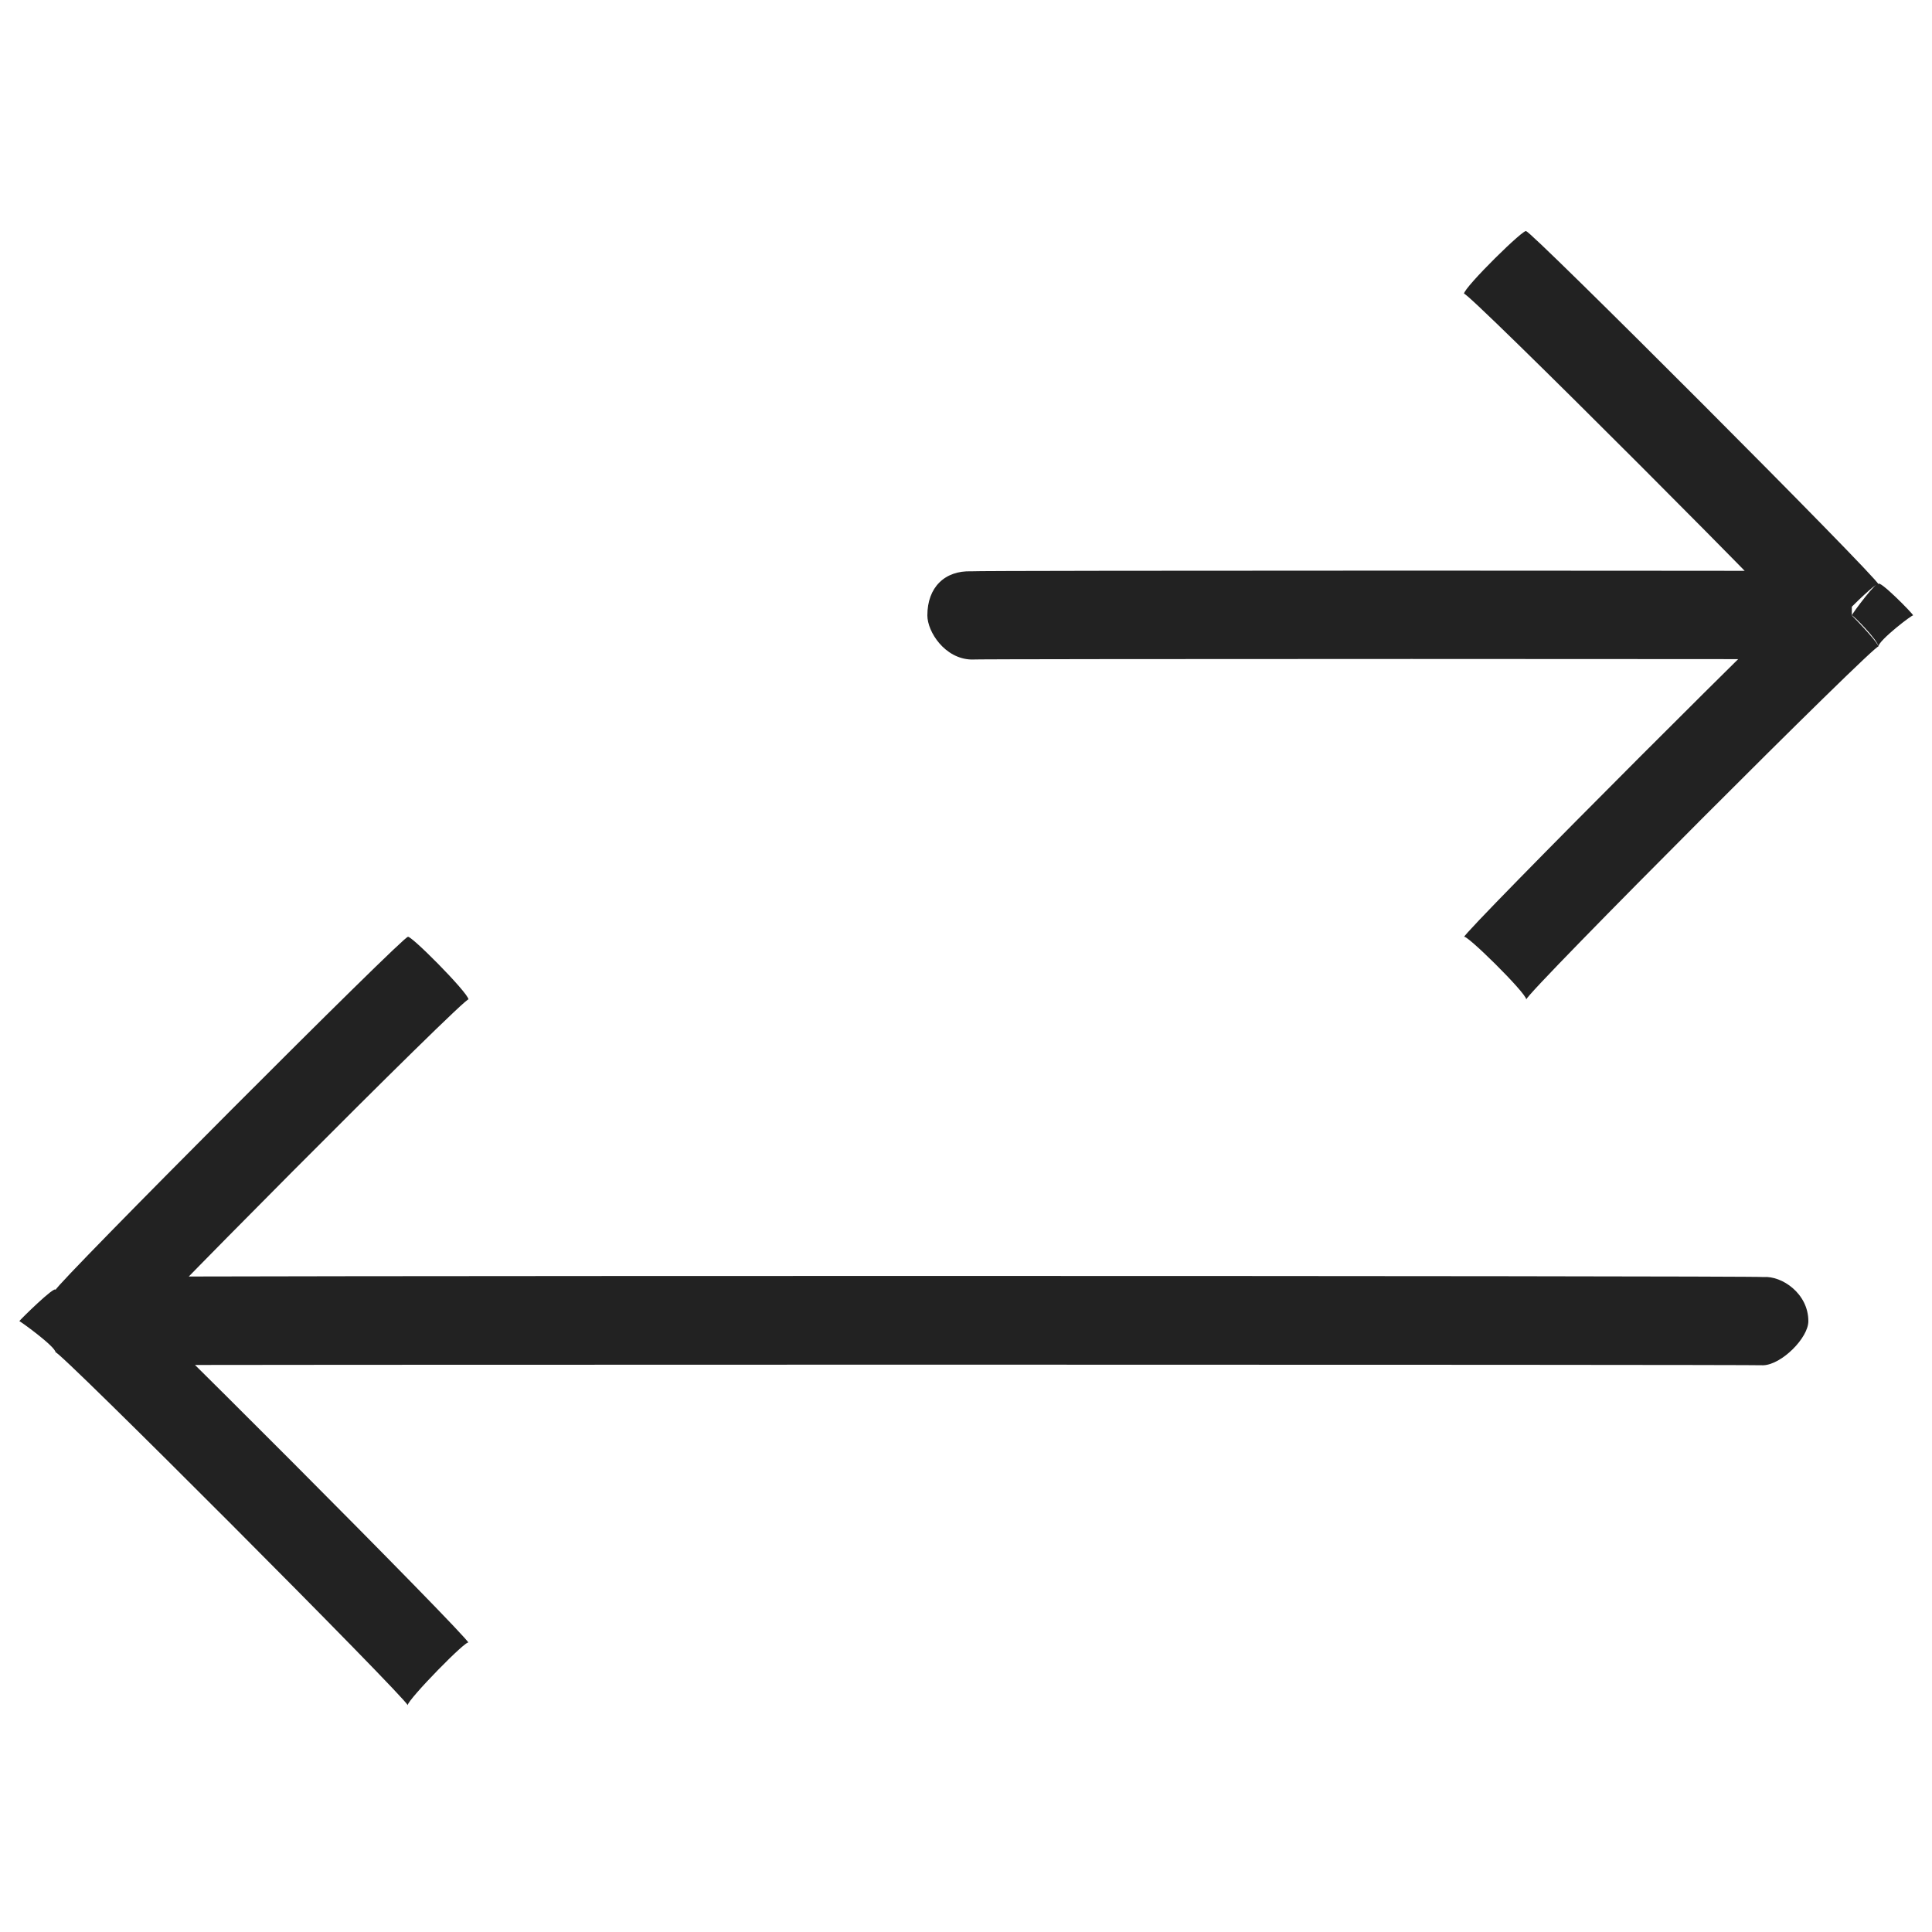
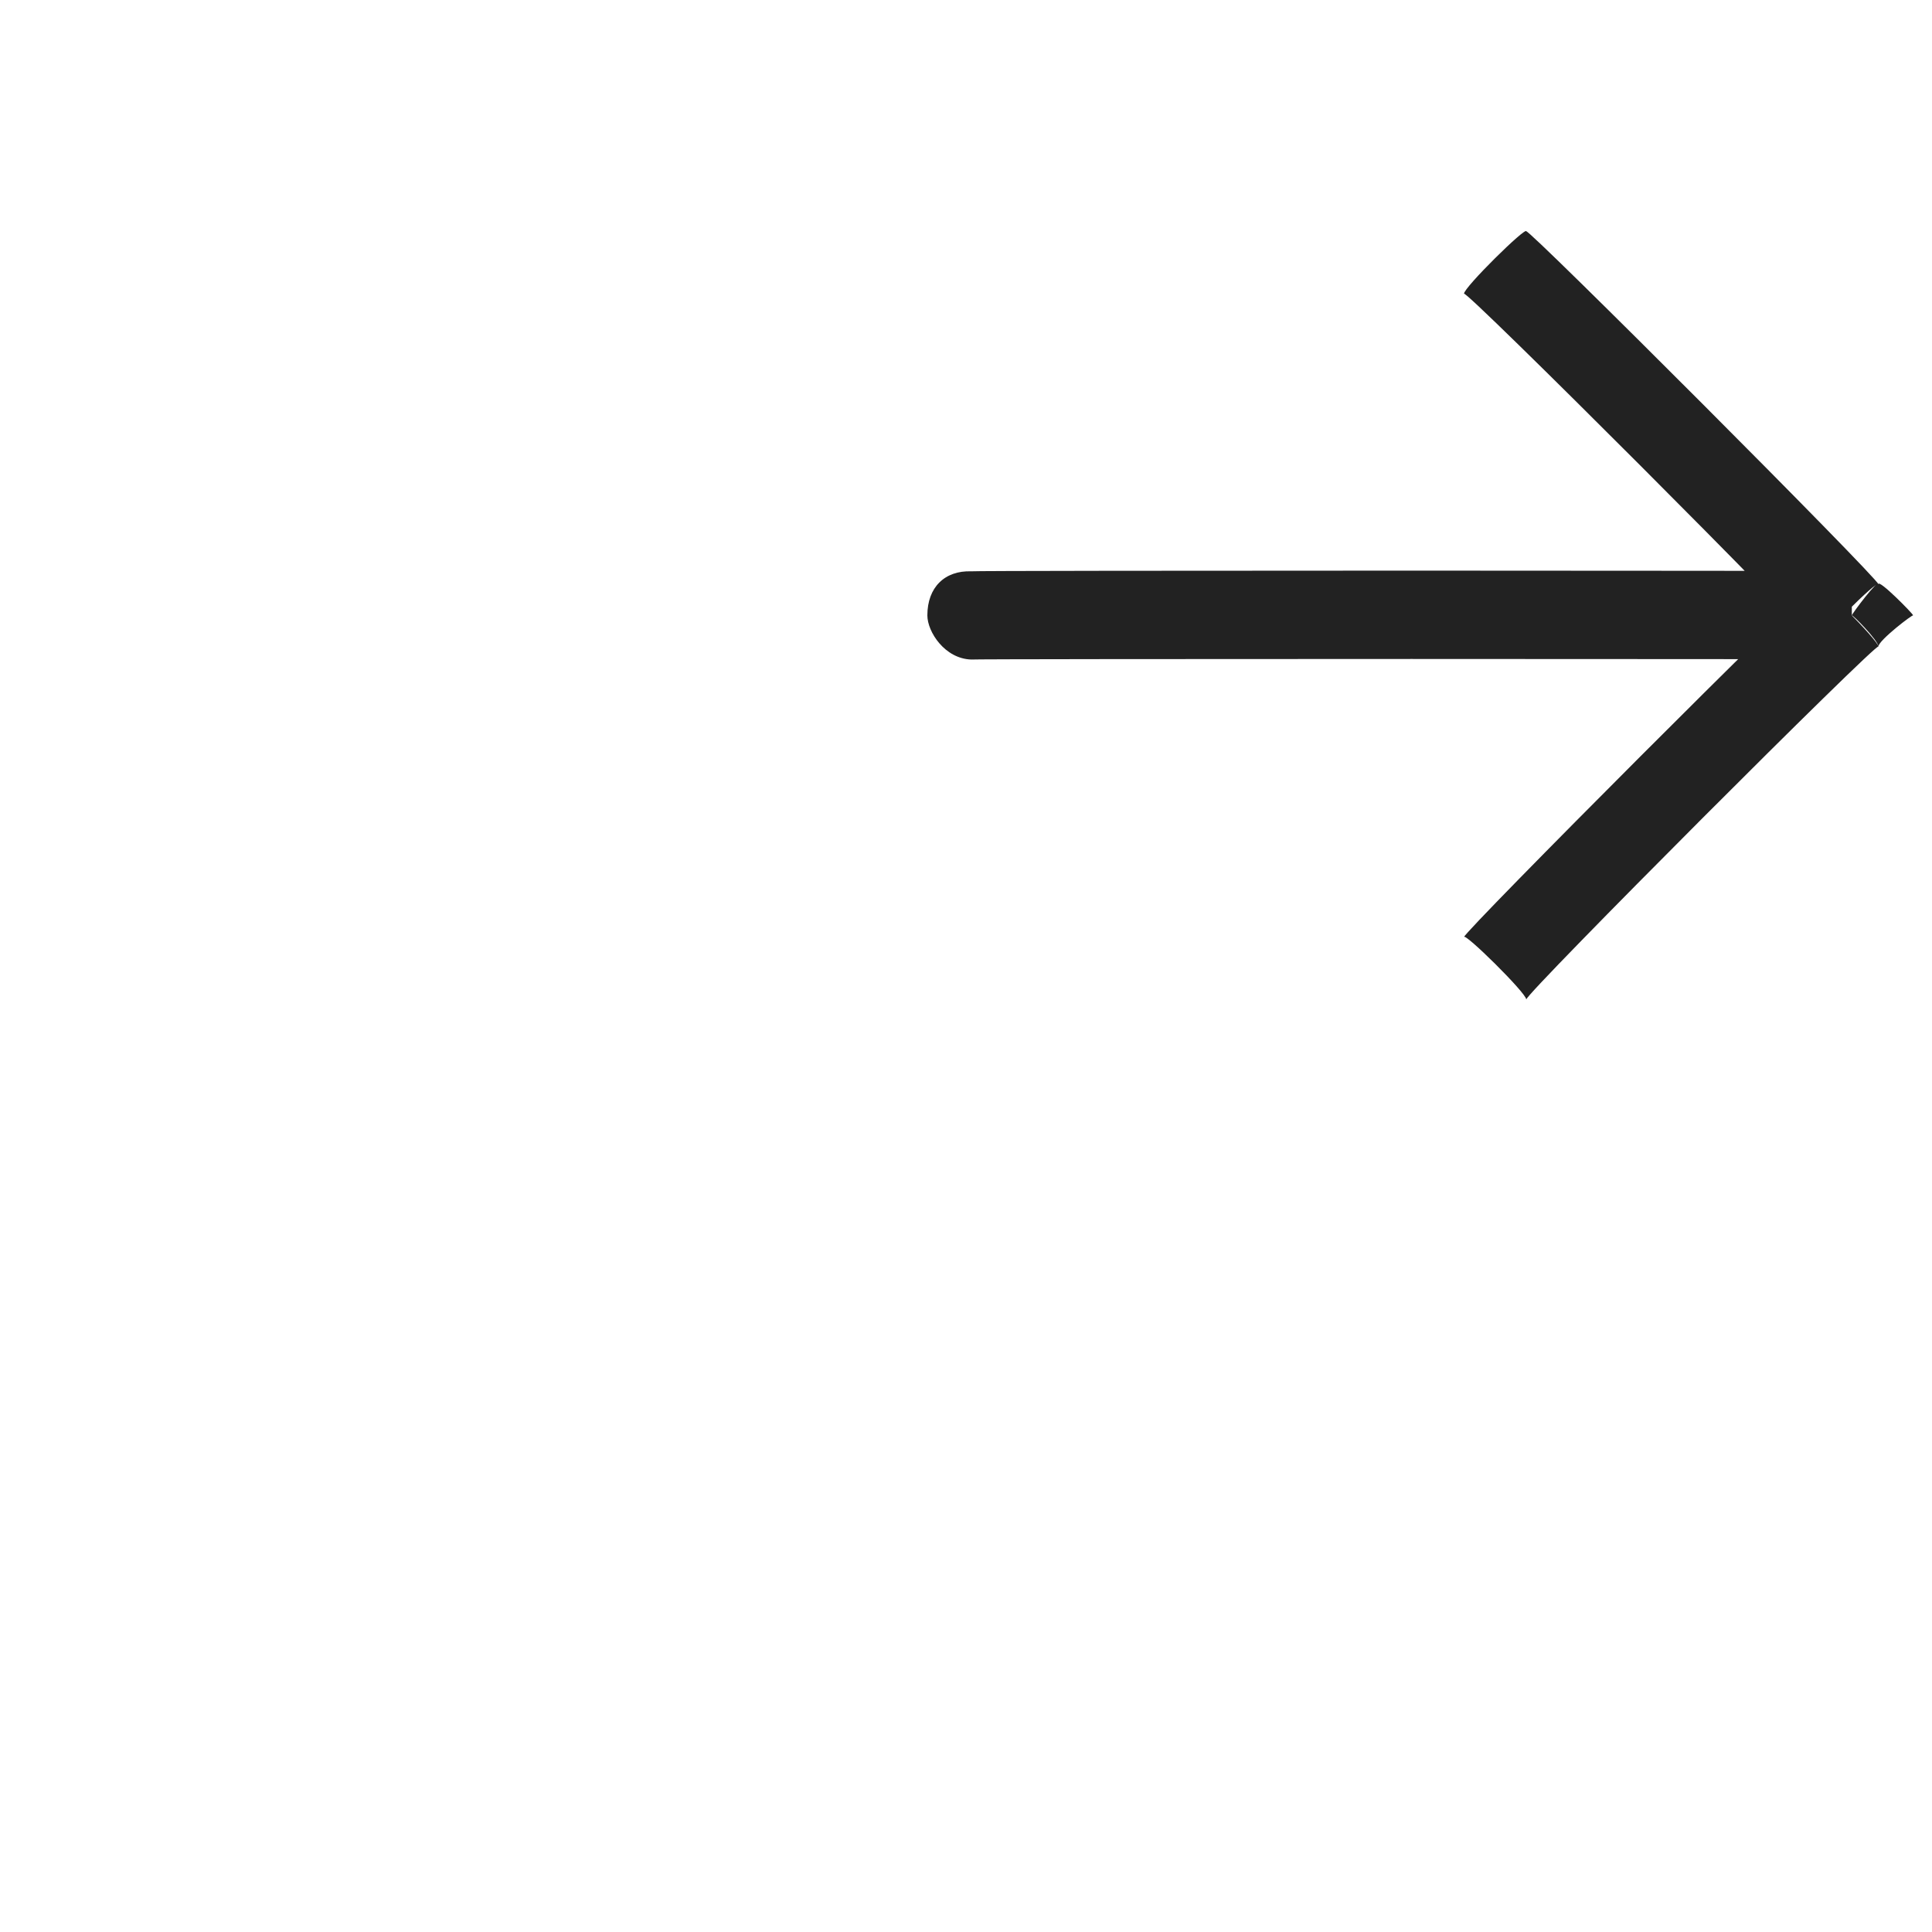
<svg xmlns="http://www.w3.org/2000/svg" version="1.1" width="100%" height="100%" id="svgWorkerArea" viewBox="0 0 400 400" style="background: white;">
  <defs id="defsdoc">
    <pattern id="patternBool" x="0" y="0" width="10" height="10" patternUnits="userSpaceOnUse" patternTransform="rotate(35)">
-       <circle cx="5" cy="5" r="4" style="stroke: none;fill: #ff000070;" />
-     </pattern>
+       </pattern>
  </defs>
  <g id="fileImp-452866424" class="cosito">
    <path id="pathImp-227689247" fill="#222222" class="grouped" d="M383.4 127.416C383.4 127.094 388.9 119.794 388.9 120.959 388.9 119.794 396.1 127.094 396.1 127.416 396.1 127.094 388.9 132.594 388.9 133.873 388.9 132.594 383.4 127.094 383.4 127.416 383.4 127.094 383.4 127.094 383.4 127.416M201.1 136.548C195.6 136.394 192 130.794 192 127.416 192 121.594 195.6 118.094 201.1 118.284 201.1 118.094 201.1 136.394 201.1 136.548 201.1 136.394 201.1 136.394 201.1 136.548M316 47.901C316 46.794 388.9 119.794 388.9 120.959 388.9 119.794 376.1 132.594 376.1 133.873 376.1 132.594 303.1 59.494 303.1 60.816 303.1 59.494 316 46.794 316 47.901 316 46.794 316 46.794 316 47.901M388.9 133.873C388.9 132.594 316 205.594 316 206.932 316 205.594 303.1 192.894 303.1 194.016 303.1 192.894 376.1 119.794 376.1 120.959 376.1 119.794 388.9 132.594 388.9 133.873 388.9 132.594 388.9 132.594 388.9 133.873M383.4 136.548C383.4 136.394 201.1 136.394 201.1 136.548 201.1 136.394 201.1 118.094 201.1 118.284 201.1 118.094 383.4 118.094 383.4 118.284 383.4 118.094 383.4 136.394 383.4 136.548 383.4 136.394 383.4 136.394 383.4 136.548" />
-     <path id="pathImp-746240844" fill="#222222" class="grouped" d="M18.7 273.532C18.7 273.394 11.5 265.994 11.5 267.073 11.5 265.994 4 273.394 4 273.532 4 273.394 11.5 278.794 11.5 279.99 11.5 278.794 18.7 273.394 18.7 273.532 18.7 273.394 18.7 273.394 18.7 273.532M365.1 282.664C368.9 282.494 374.4 276.994 374.4 273.532 374.4 267.794 368.9 264.094 365.1 264.399 365.1 264.094 365.1 282.494 365.1 282.664 365.1 282.494 365.1 282.494 365.1 282.664M84.4 194.016C84.4 192.894 11.5 265.994 11.5 267.073 11.5 265.994 24.2 278.794 24.2 279.99 24.2 278.794 97 205.594 97 206.932 97 205.594 84.4 192.894 84.4 194.016 84.4 192.894 84.4 192.894 84.4 194.016M11.5 279.99C11.5 278.794 84.4 351.894 84.4 353.048 84.4 351.894 97 338.994 97 340.131 97 338.994 24.2 265.994 24.2 267.073 24.2 265.994 11.5 278.794 11.5 279.99 11.5 278.794 11.5 278.794 11.5 279.99M18.7 282.664C18.7 282.494 365.1 282.494 365.1 282.664 365.1 282.494 365.1 264.094 365.1 264.399 365.1 264.094 18.7 264.094 18.7 264.399 18.7 264.094 18.7 282.494 18.7 282.664 18.7 282.494 18.7 282.494 18.7 282.664" />
  </g>
</svg>